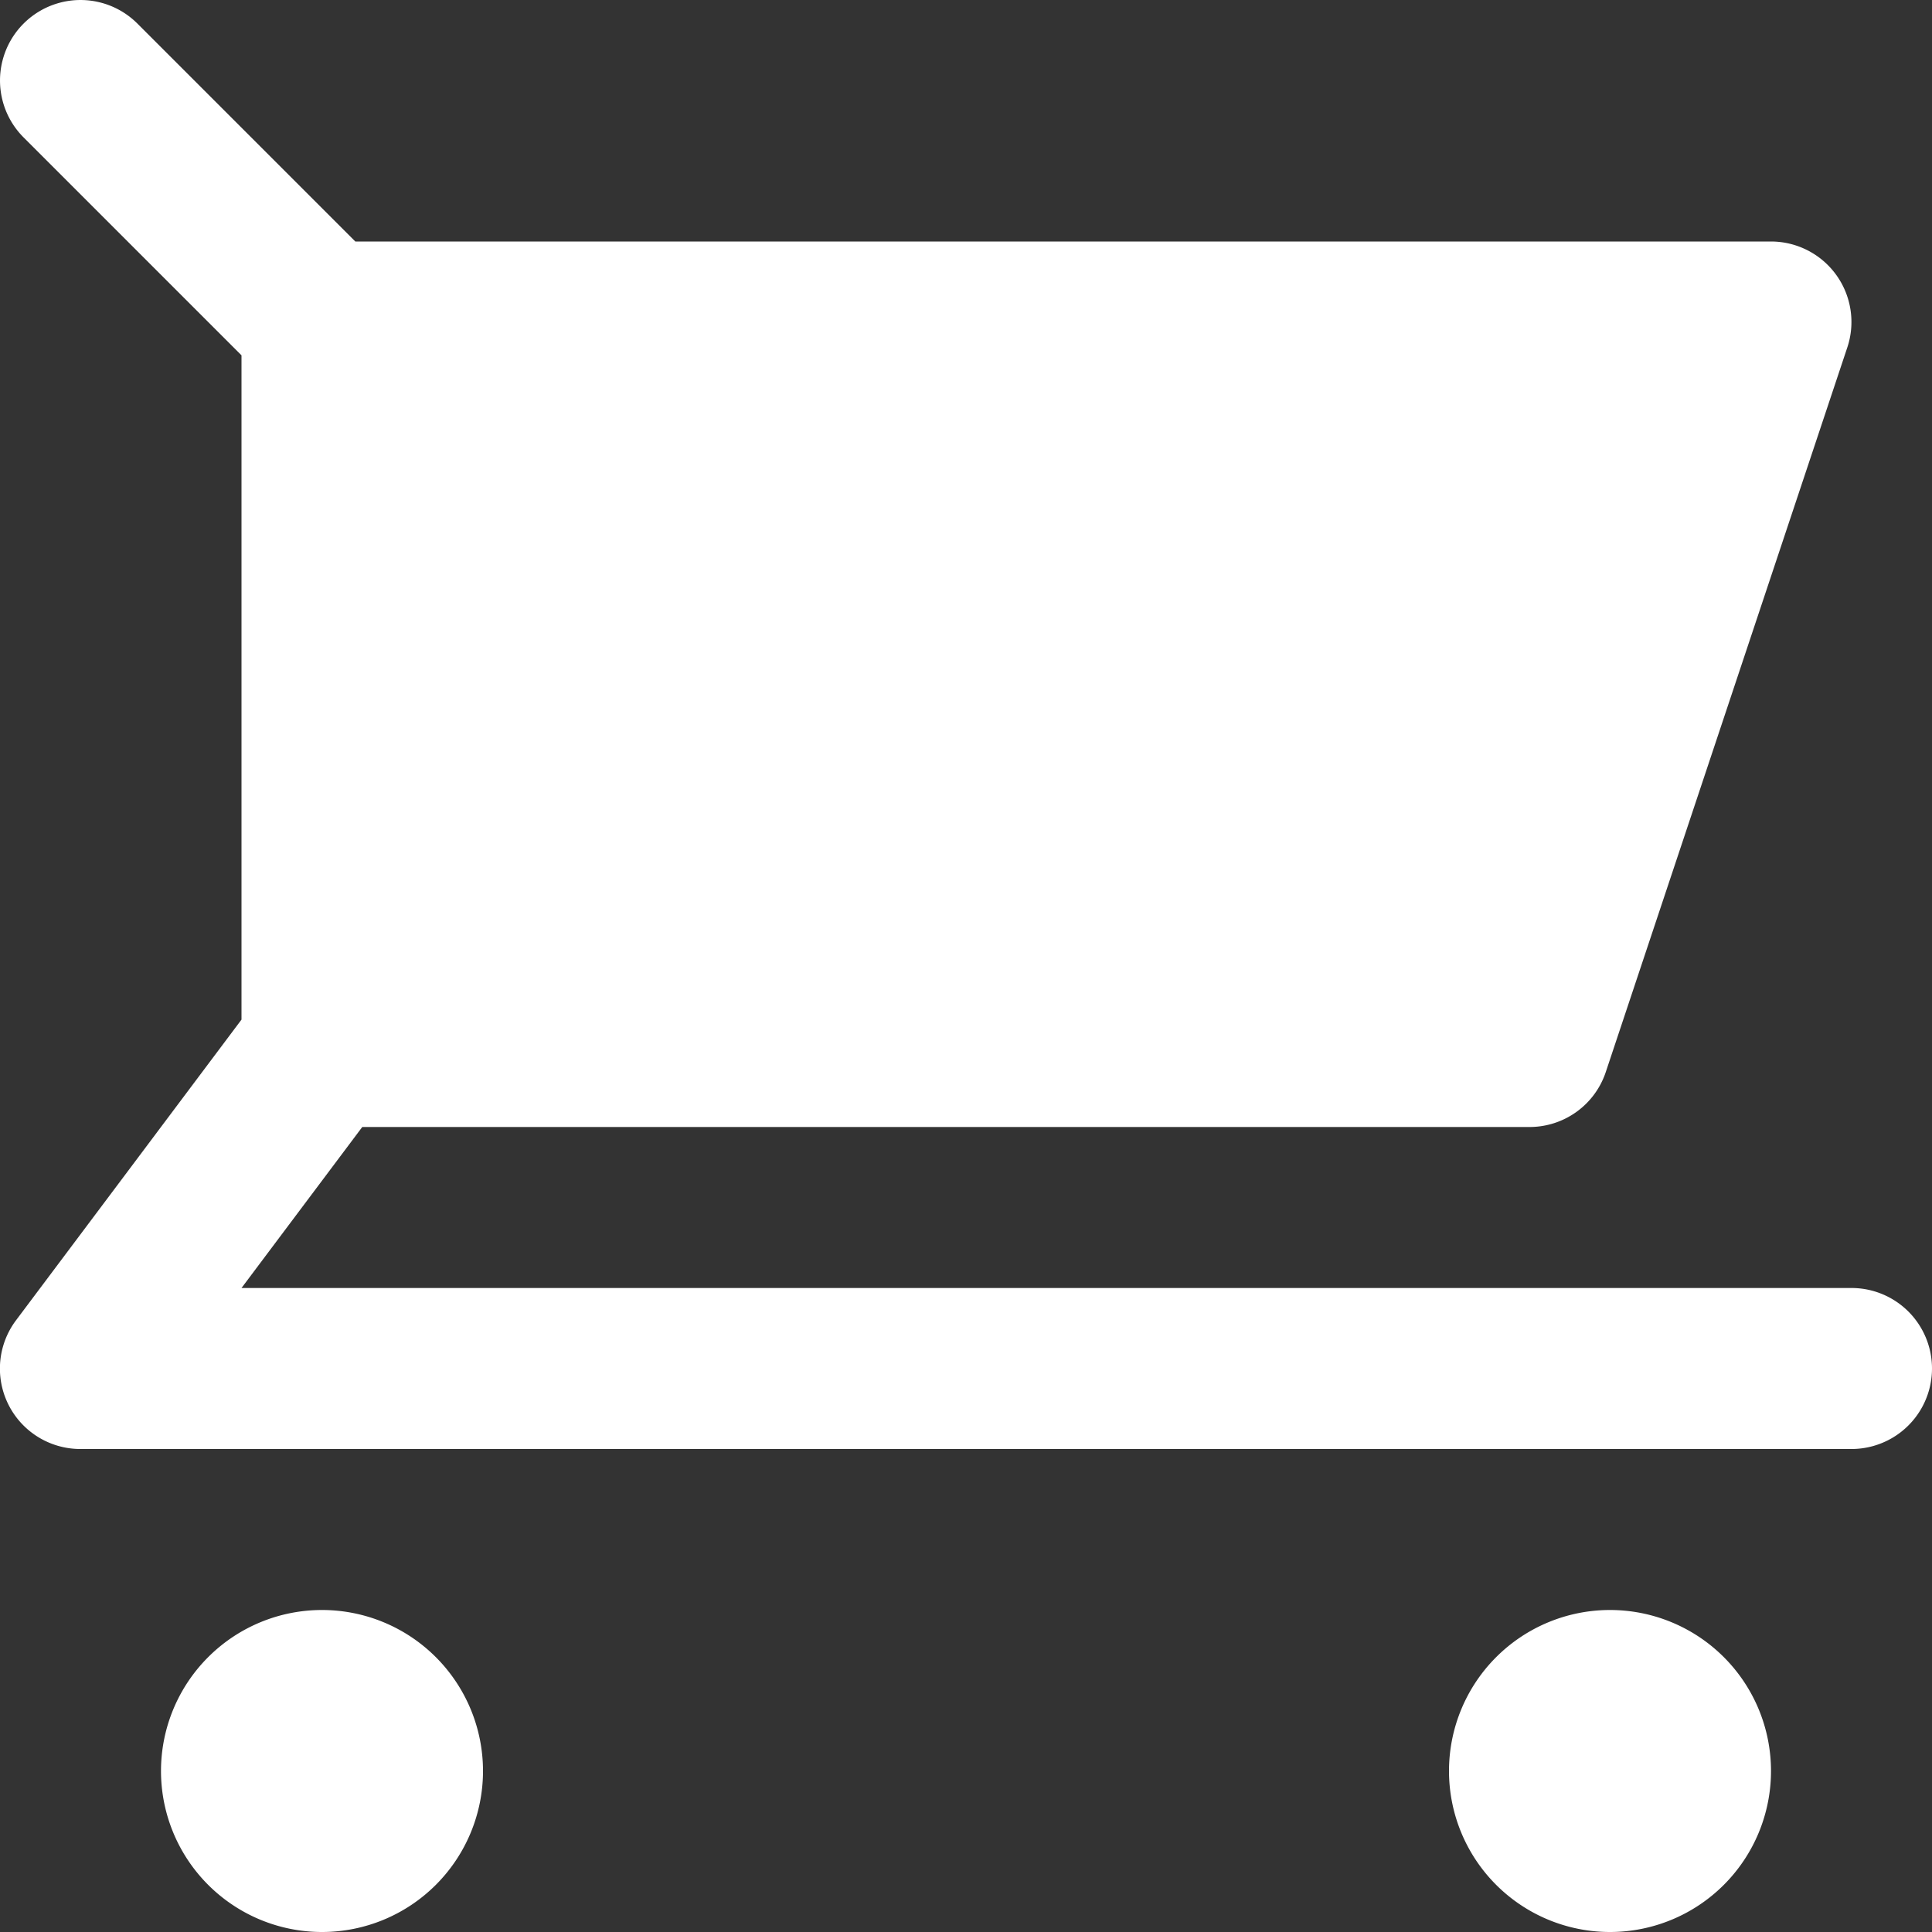
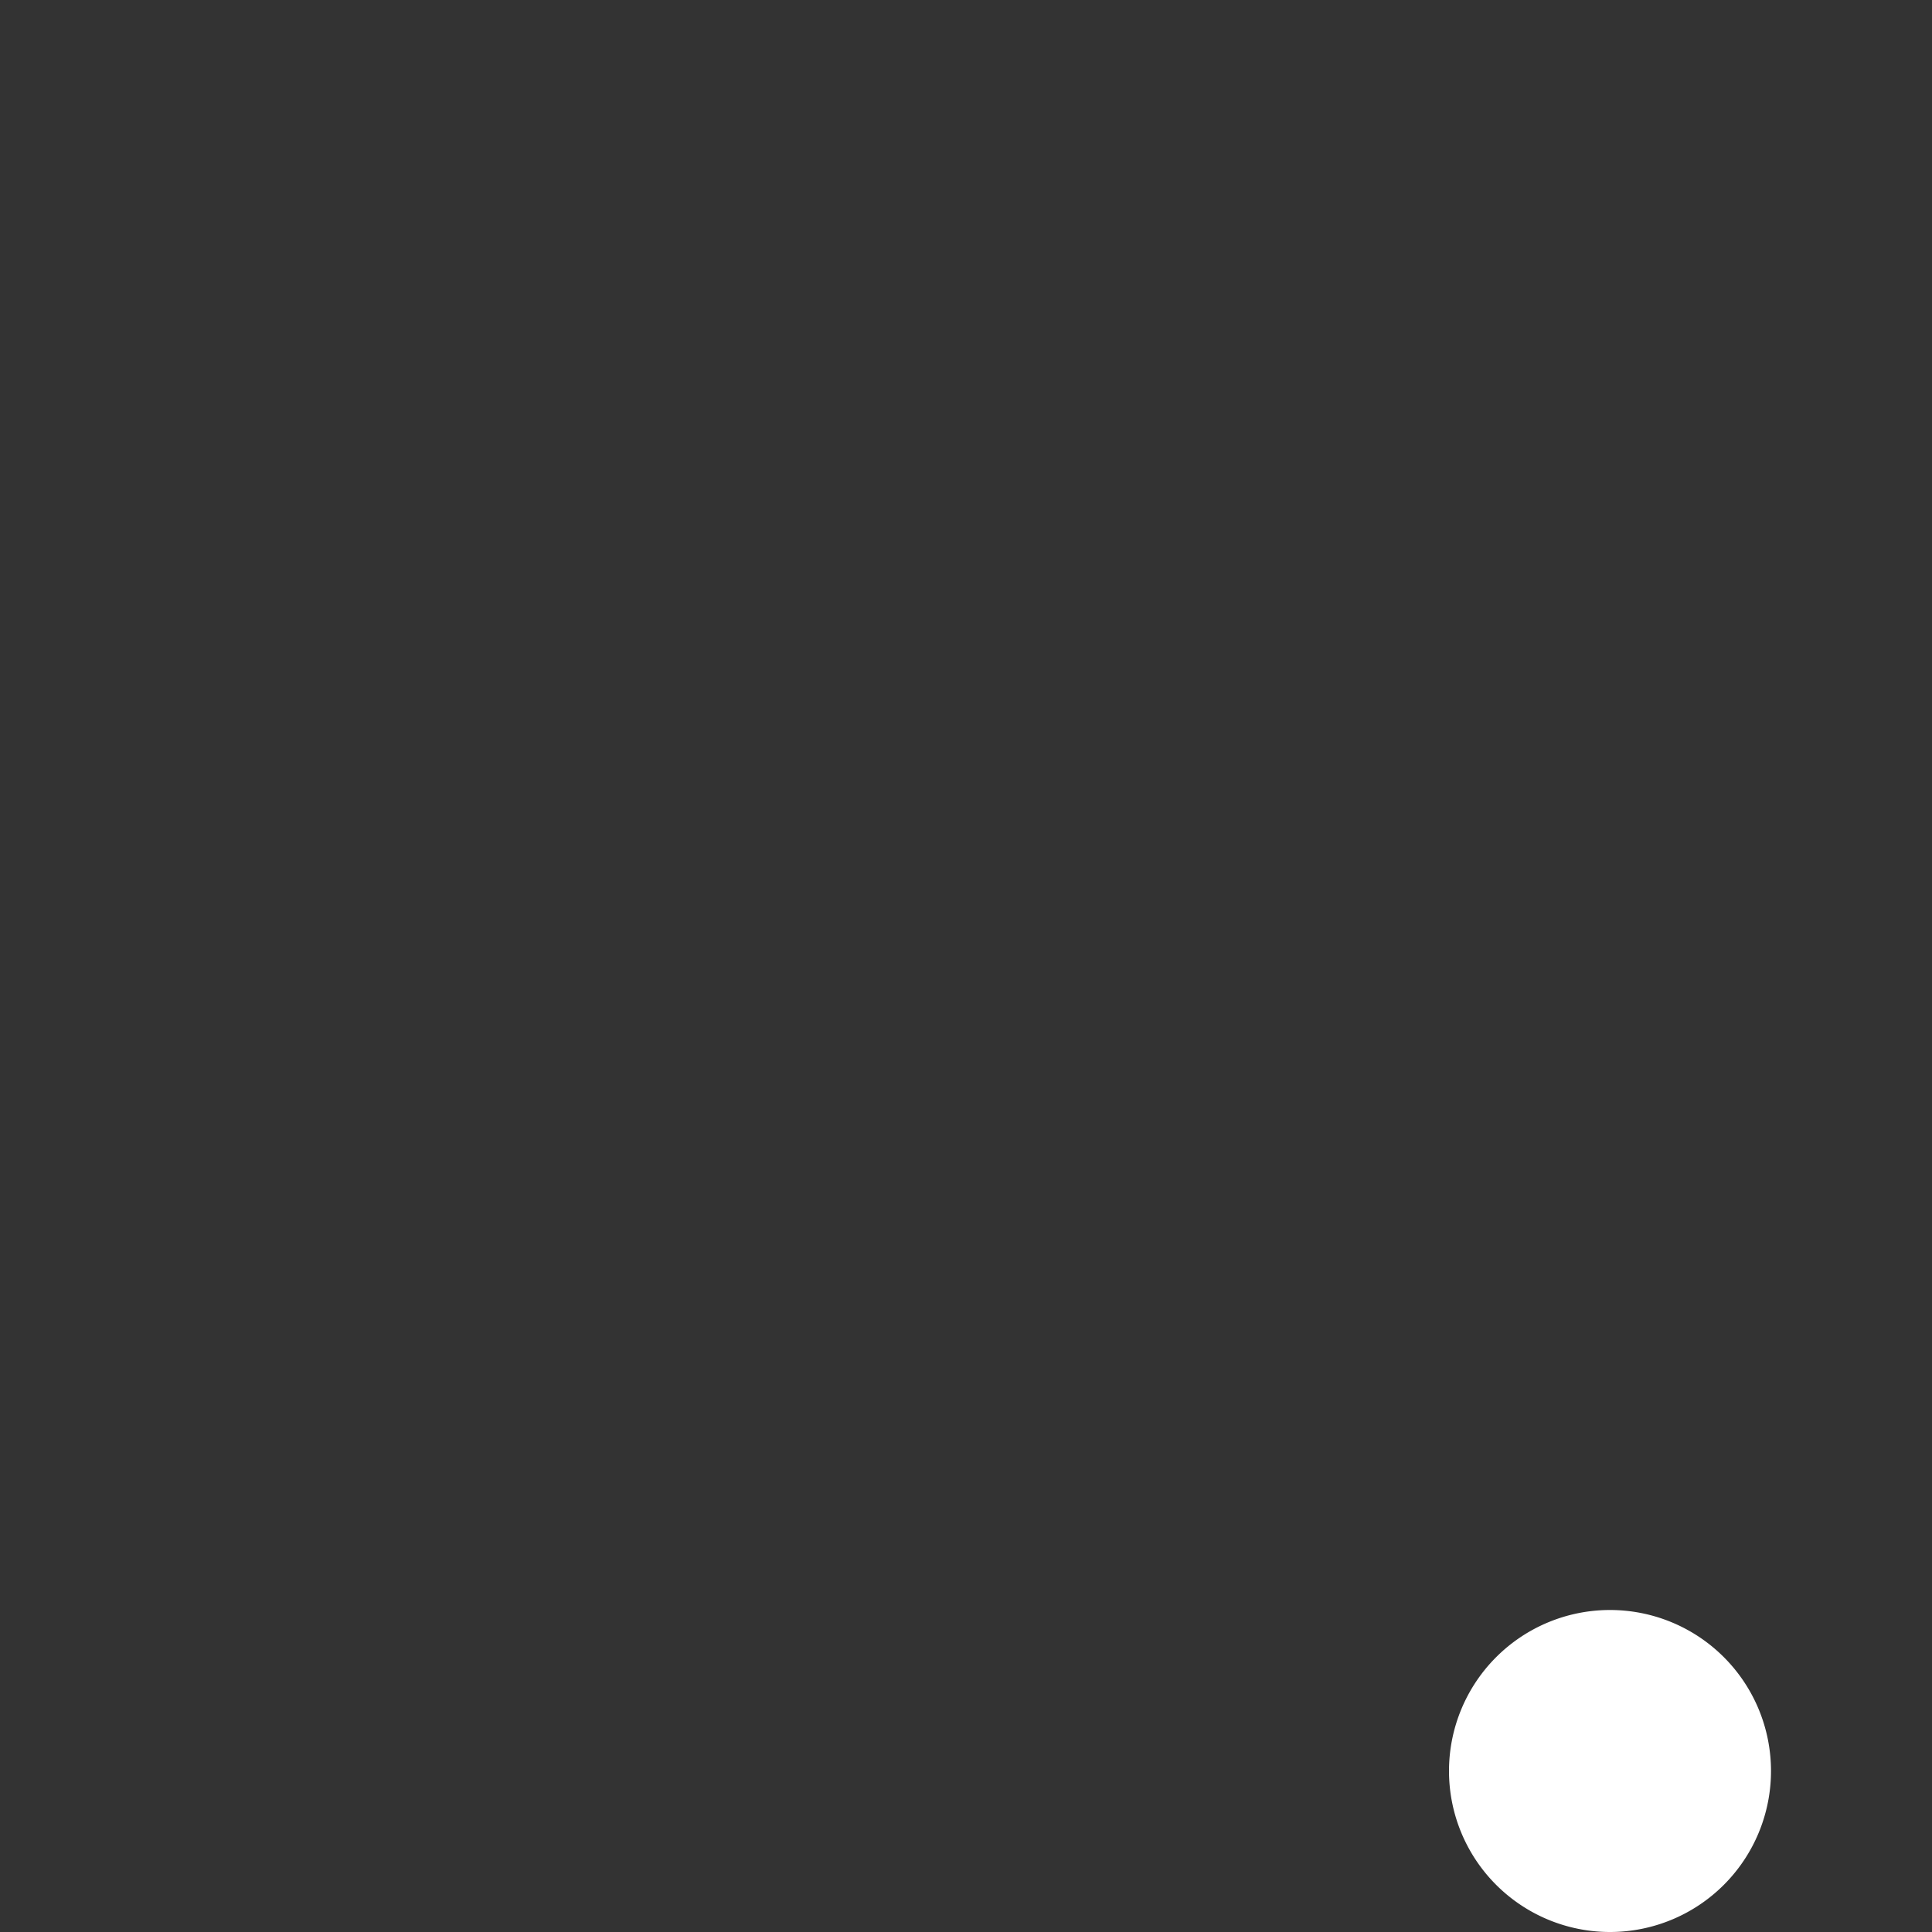
<svg xmlns="http://www.w3.org/2000/svg" width="24" height="24" viewBox="0 0 24 24">
  <rect x="0" y="0" width="24" height="24" fill="#333333" stroke="none" />
  <g>
    <g>
-       <path fill="#fff" d="M23 16H3l1.5-2H19a.998.998 0 0 0 .948-.684l3-9A1 1 0 0 0 22 3H4.414L1.707.293A.999.999 0 1 0 .293 1.707L3 4.414v8.252L.2 16.4A.999.999 0 0 0 1 18h22a1 1 0 1 0 0-2z" />
-     </g>
+       </g>
    <g>
-       <path fill="#fff" d="M4 24a2 2 0 1 0 0-4 2 2 0 0 0 0 4z" />
-     </g>
+       </g>
    <g>
      <path fill="#fff" d="M20 24a2 2 0 1 0 0-4 2 2 0 0 0 0 4z" />
    </g>
  </g>
</svg>